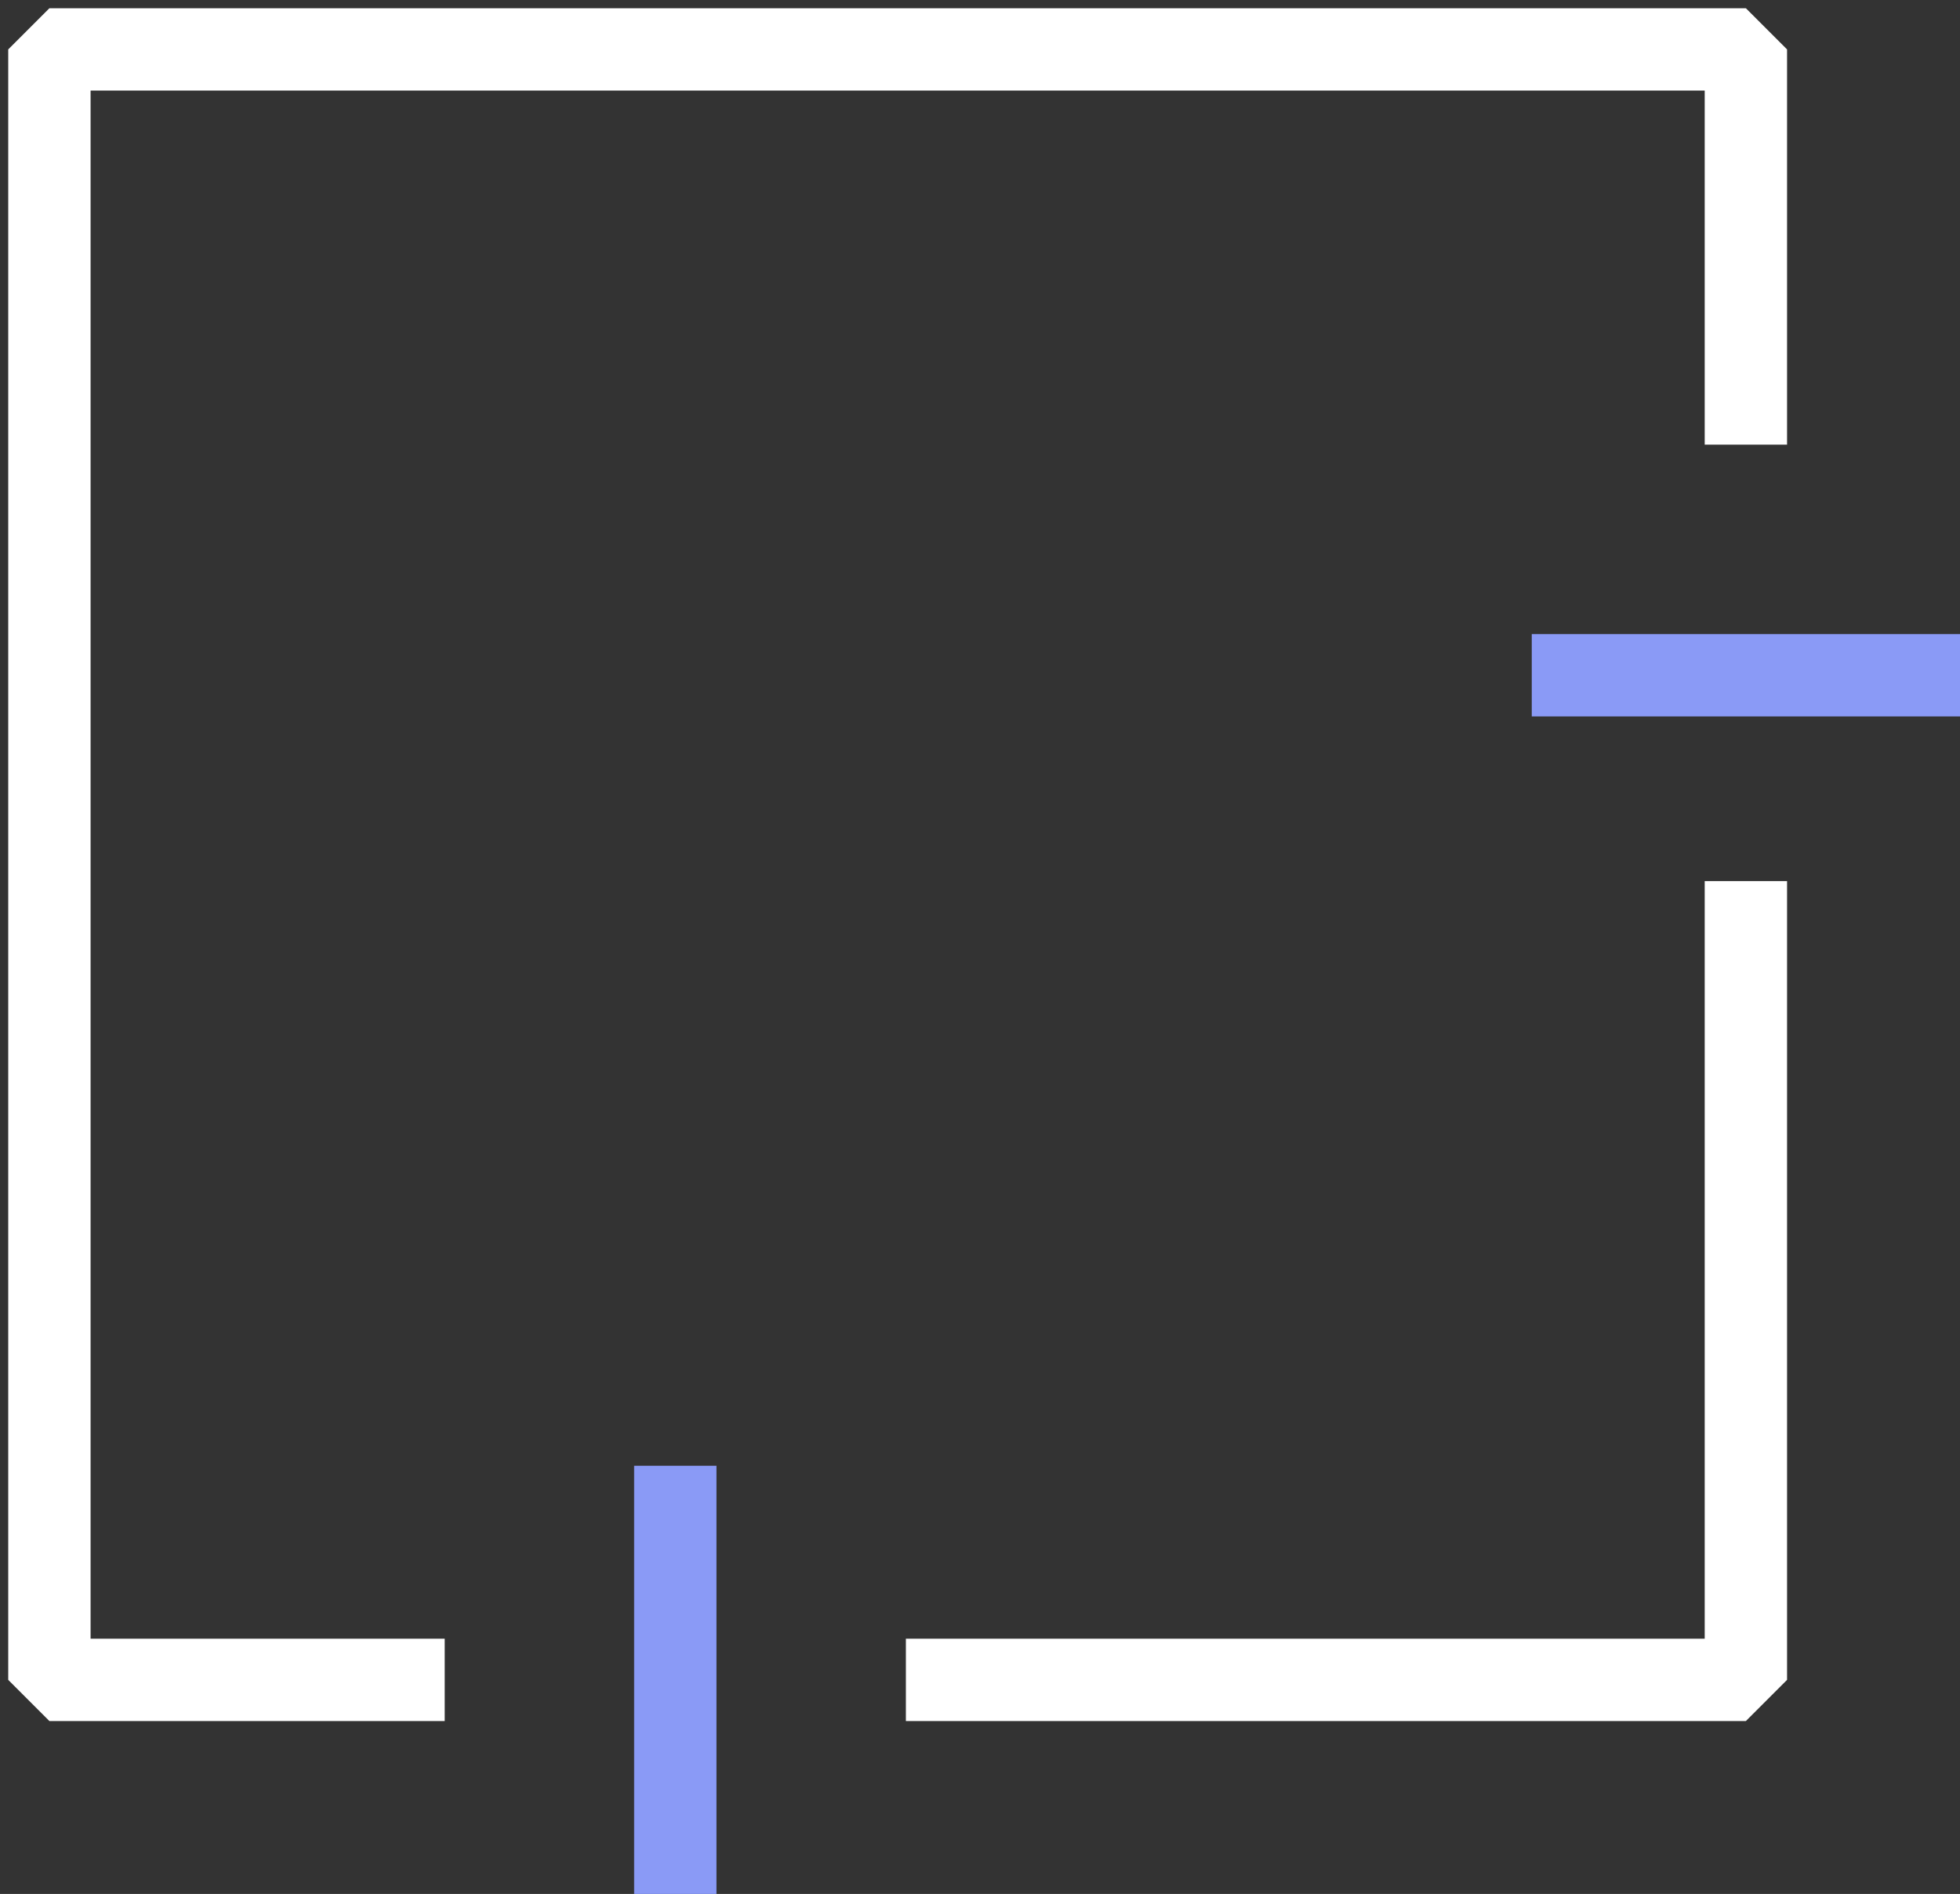
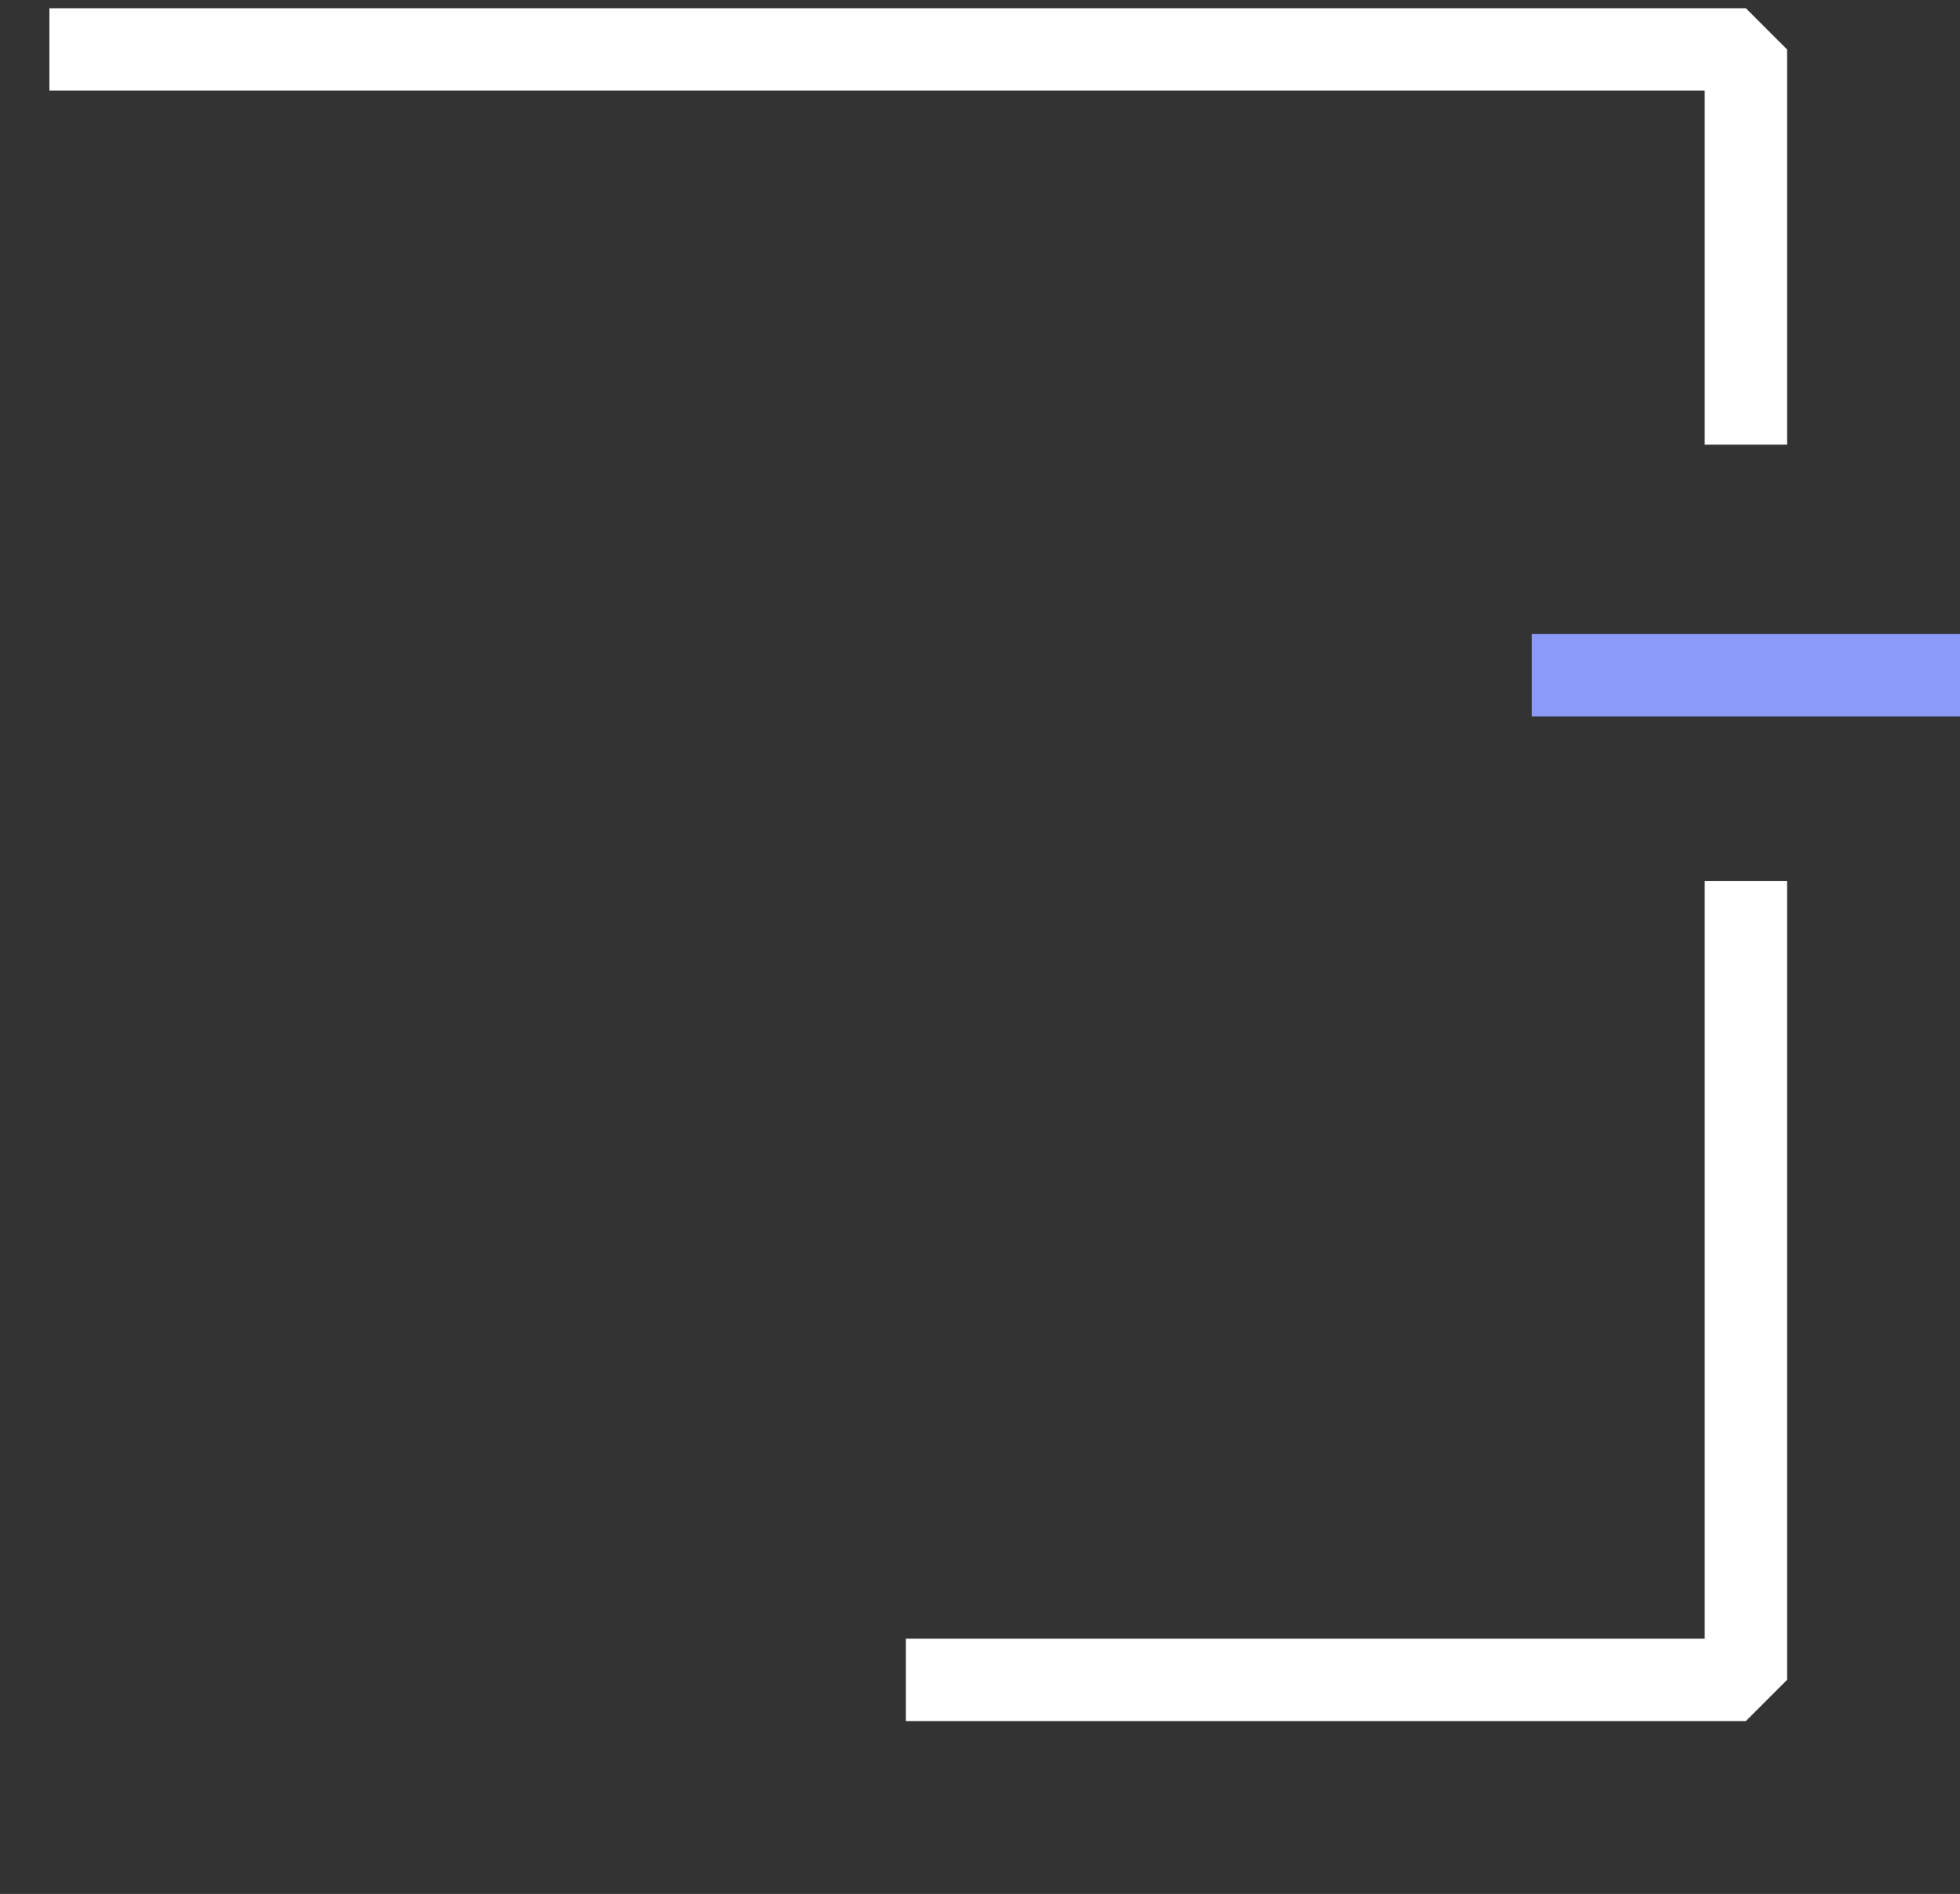
<svg xmlns="http://www.w3.org/2000/svg" width="119" height="115" viewBox="0 0 119 115" fill="none">
  <rect x="0" y="0" width="119" height="115" fill="#333333" stroke="none" />
  <path d="M93 41H119" stroke="#8A9AF6" stroke-width="5" stroke-linejoin="bevel" />
-   <path d="M41 115L41 89" stroke="#8A9AF6" stroke-width="5" stroke-linejoin="bevel" />
-   <path d="M106 27V3H3V102H27" stroke="white" stroke-width="5" stroke-linejoin="bevel" />
+   <path d="M106 27V3H3H27" stroke="white" stroke-width="5" stroke-linejoin="bevel" />
  <path d="M55 102L106 102L106 53.5" stroke="white" stroke-width="5" stroke-linejoin="bevel" />
</svg>